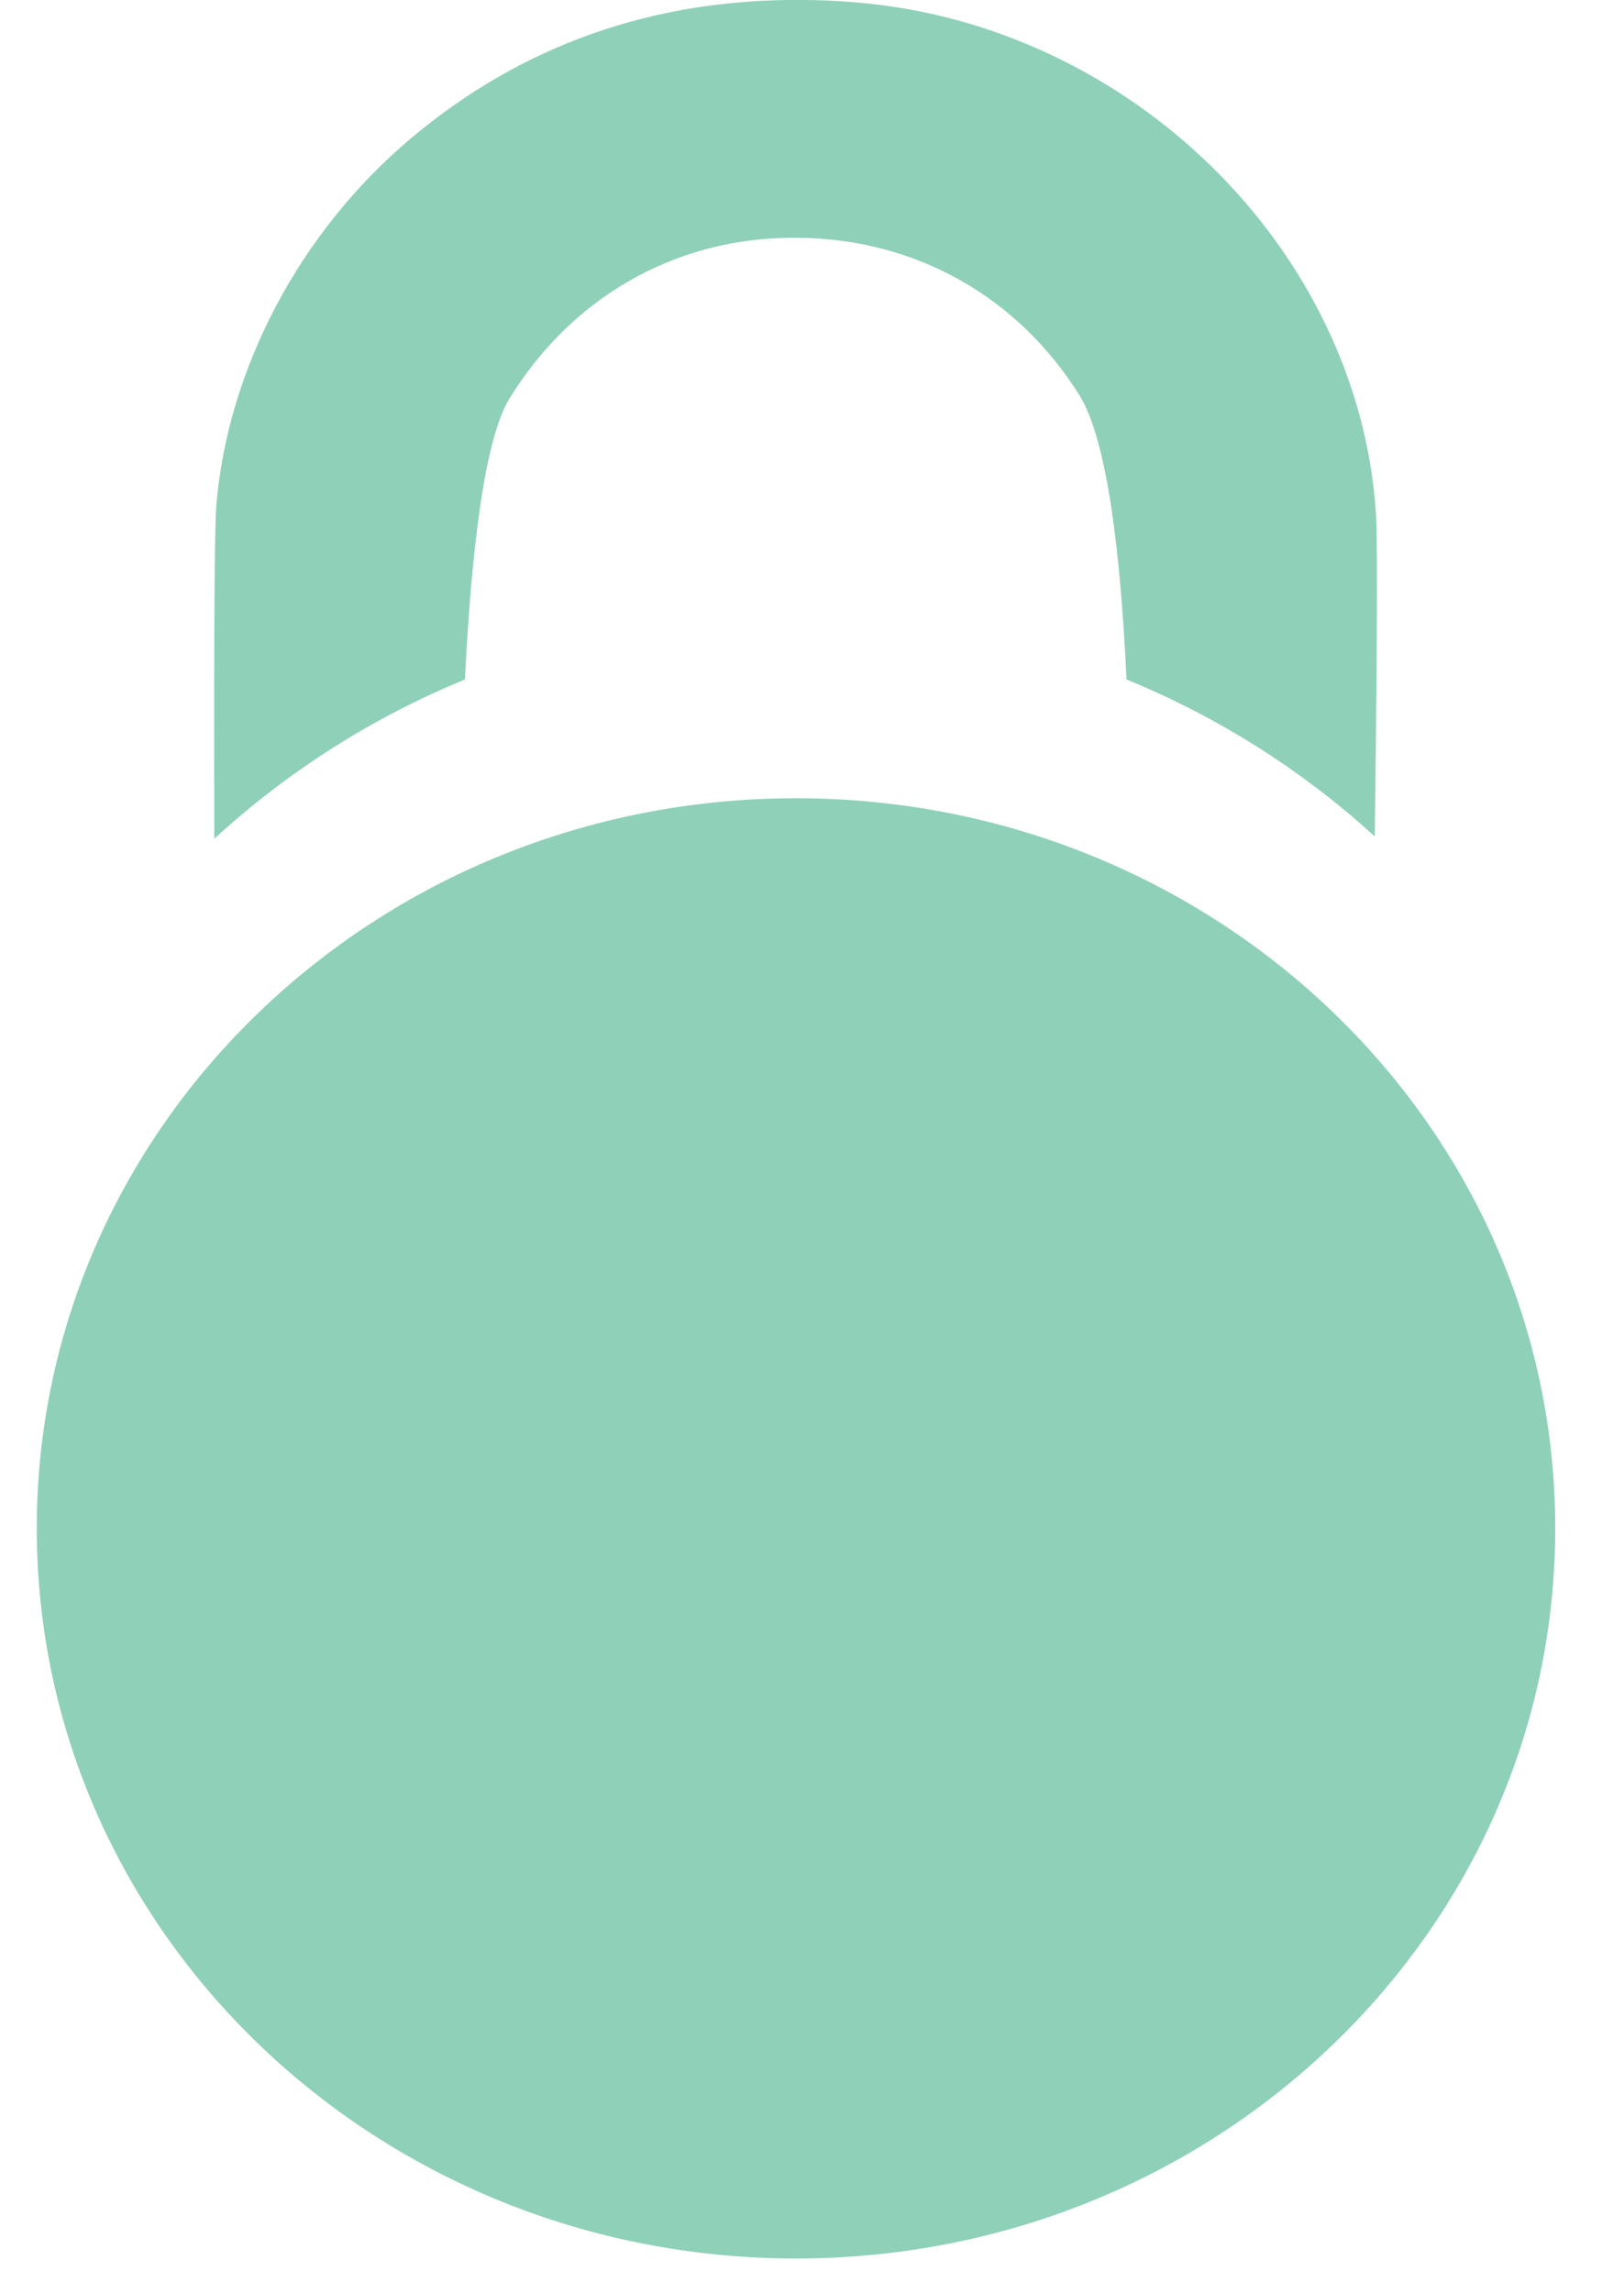
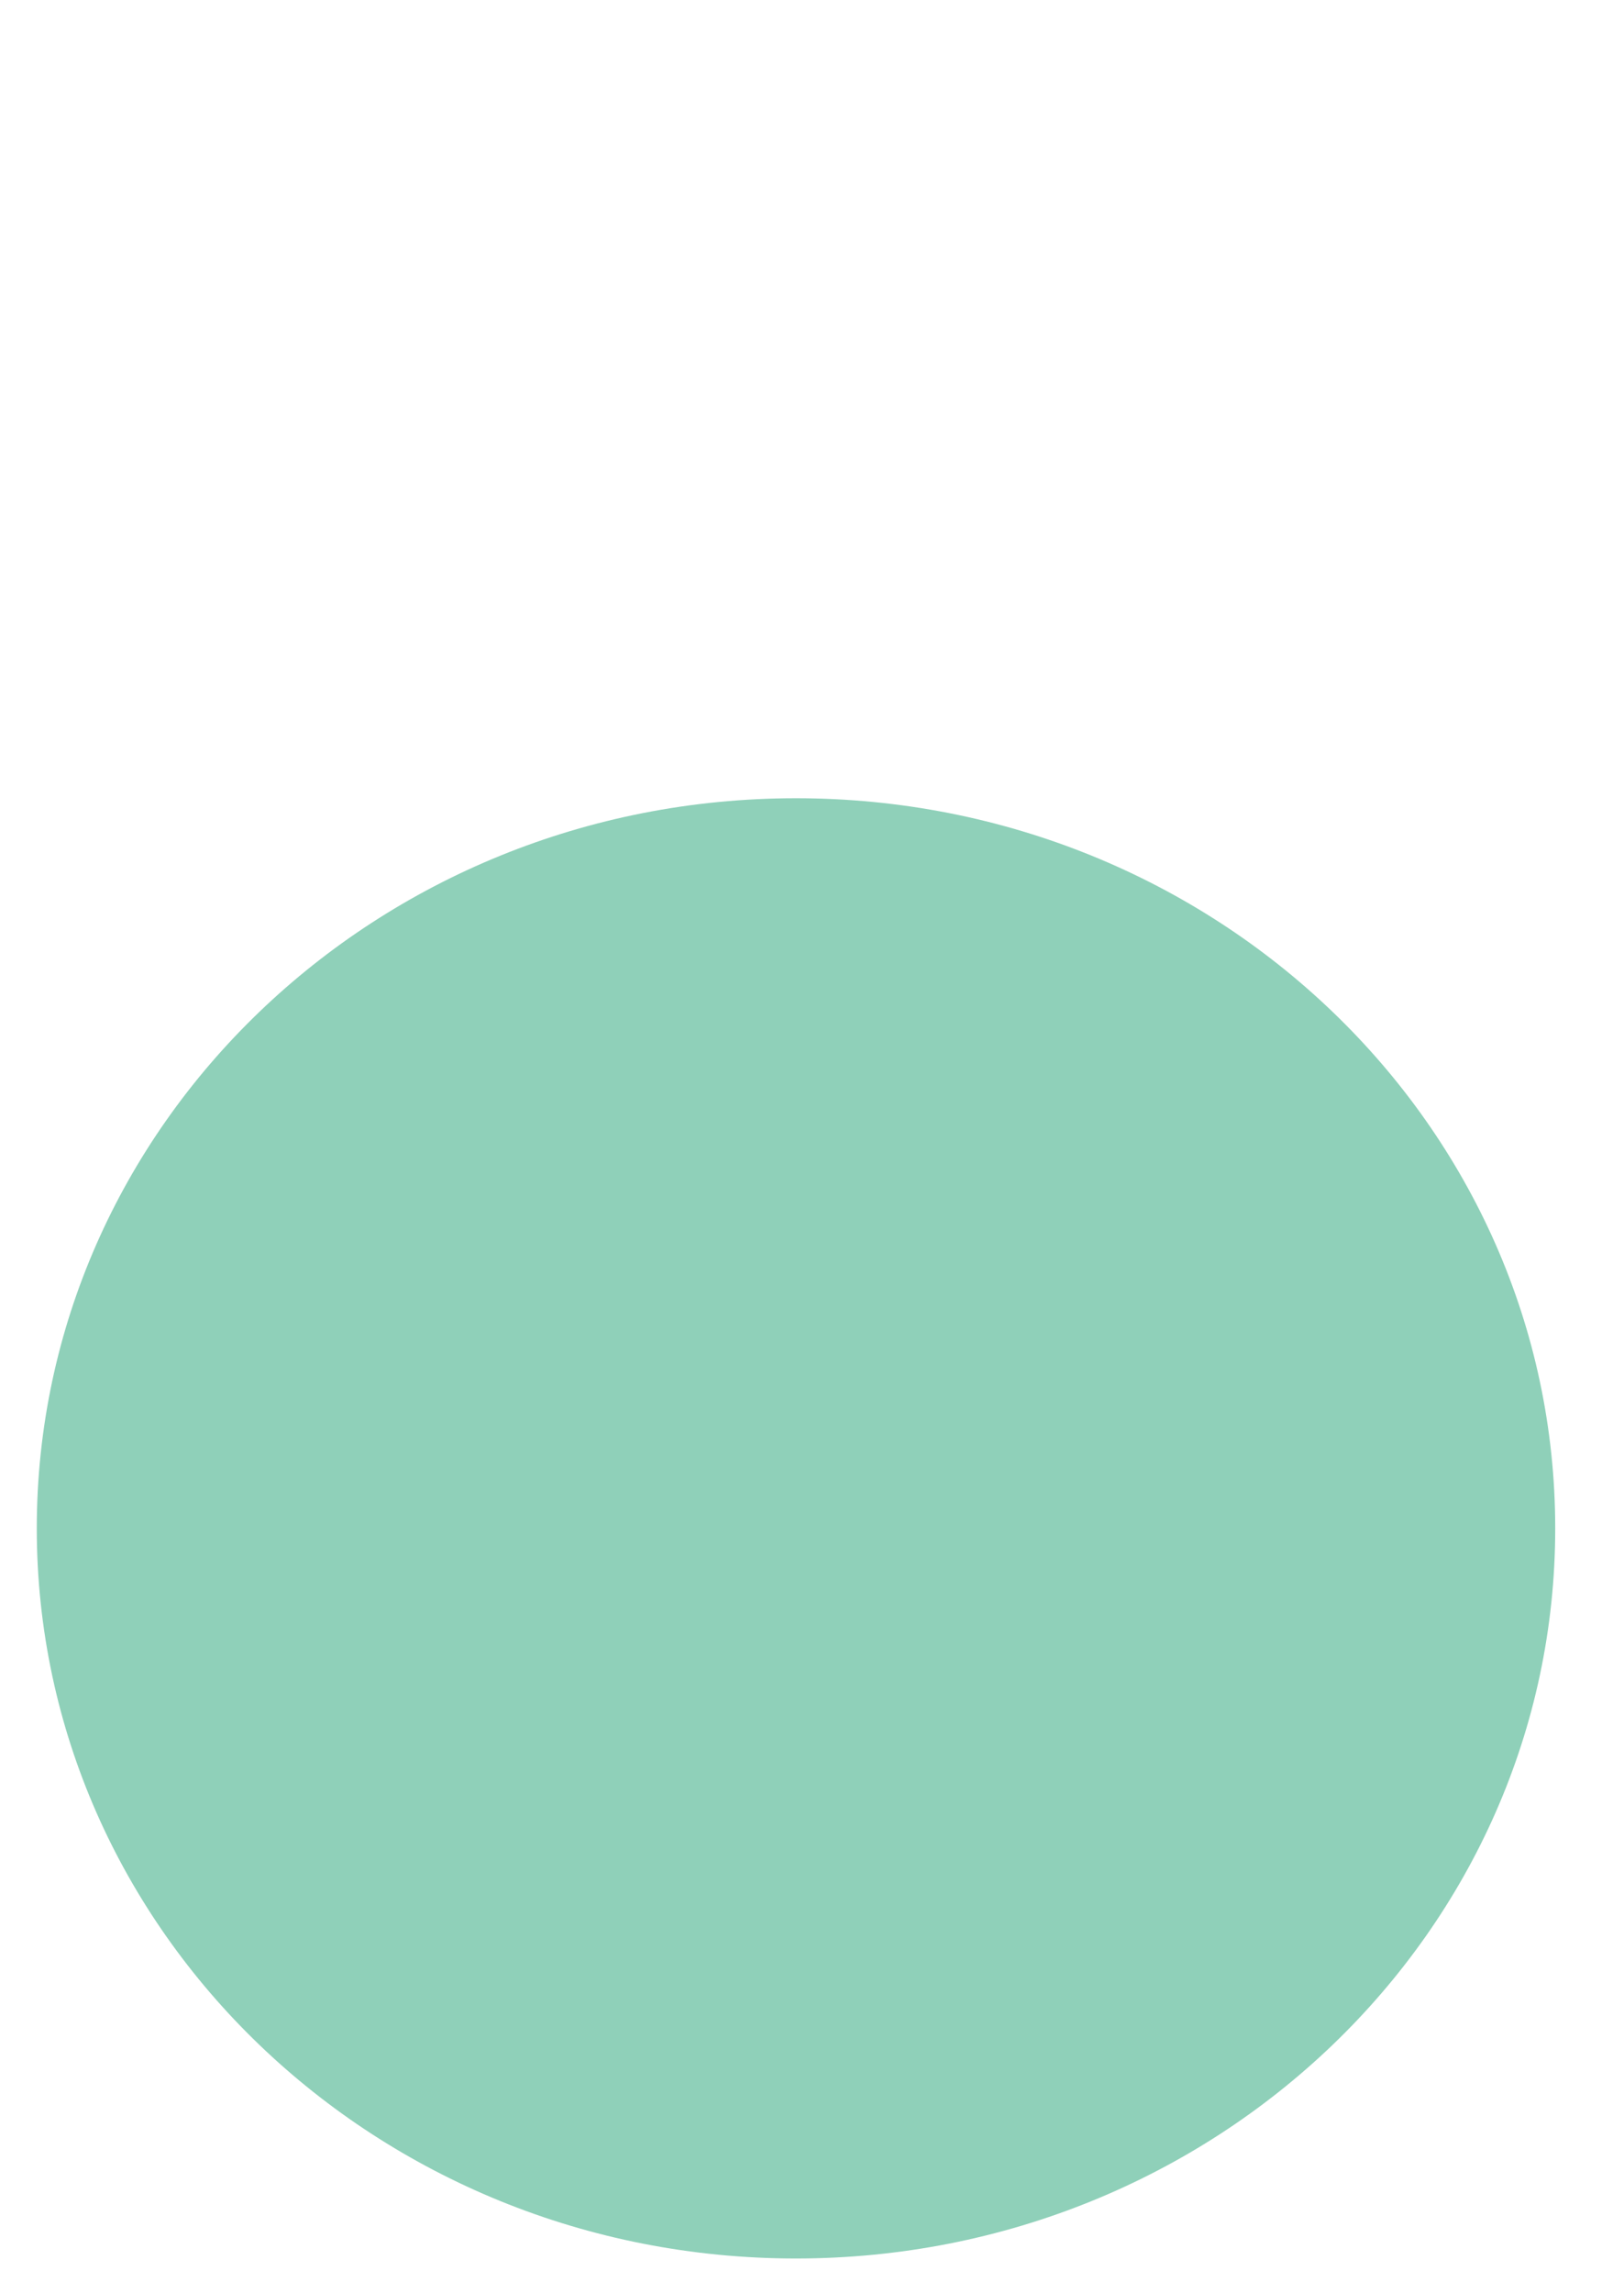
<svg xmlns="http://www.w3.org/2000/svg" width="17" height="24" viewBox="0 0 17 24" fill="none">
  <path d="M8.332 23.636C12.722 23.636 16.28 20.215 16.28 15.995C16.28 11.775 12.722 8.354 8.332 8.354C3.943 8.354 0.385 11.775 0.385 15.995C0.385 20.215 3.943 23.636 8.332 23.636Z" fill="#8FD0B9" />
-   <path d="M4.867 7.111C4.931 5.824 5.064 4.611 5.332 4.173C5.975 3.126 7.034 2.511 8.239 2.489C8.283 2.489 8.326 2.487 8.366 2.489C9.585 2.502 10.656 3.104 11.302 4.141C11.592 4.611 11.733 5.813 11.792 7.111C12.759 7.507 13.638 8.066 14.391 8.754C14.41 7.358 14.424 5.711 14.404 5.381C14.226 2.609 11.829 0.255 8.949 0.024C8.768 0.01 8.589 0 8.411 0C6.841 -0.017 5.454 0.474 4.292 1.456C3.138 2.43 2.379 3.866 2.264 5.298C2.24 5.602 2.24 7.352 2.243 8.778C3.006 8.078 3.891 7.512 4.867 7.111Z" fill="#8FD0B9" />
</svg>